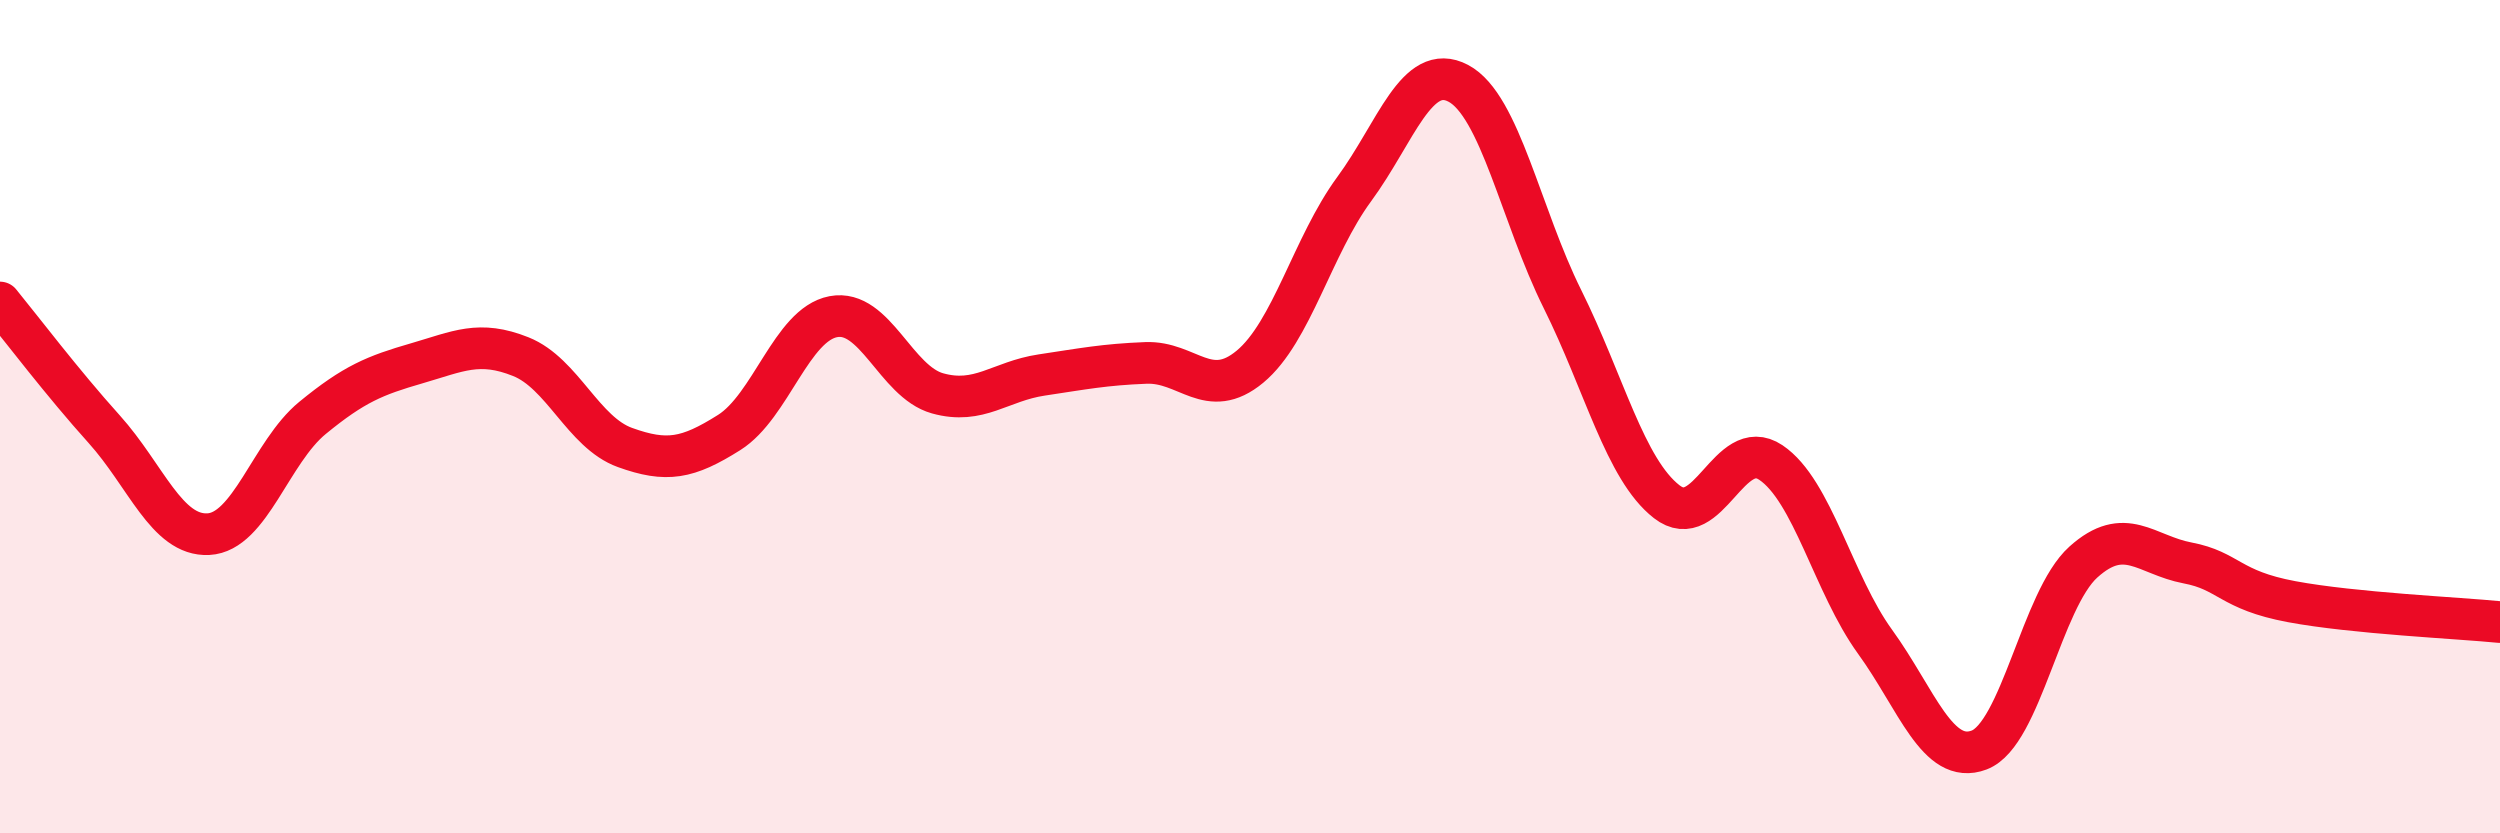
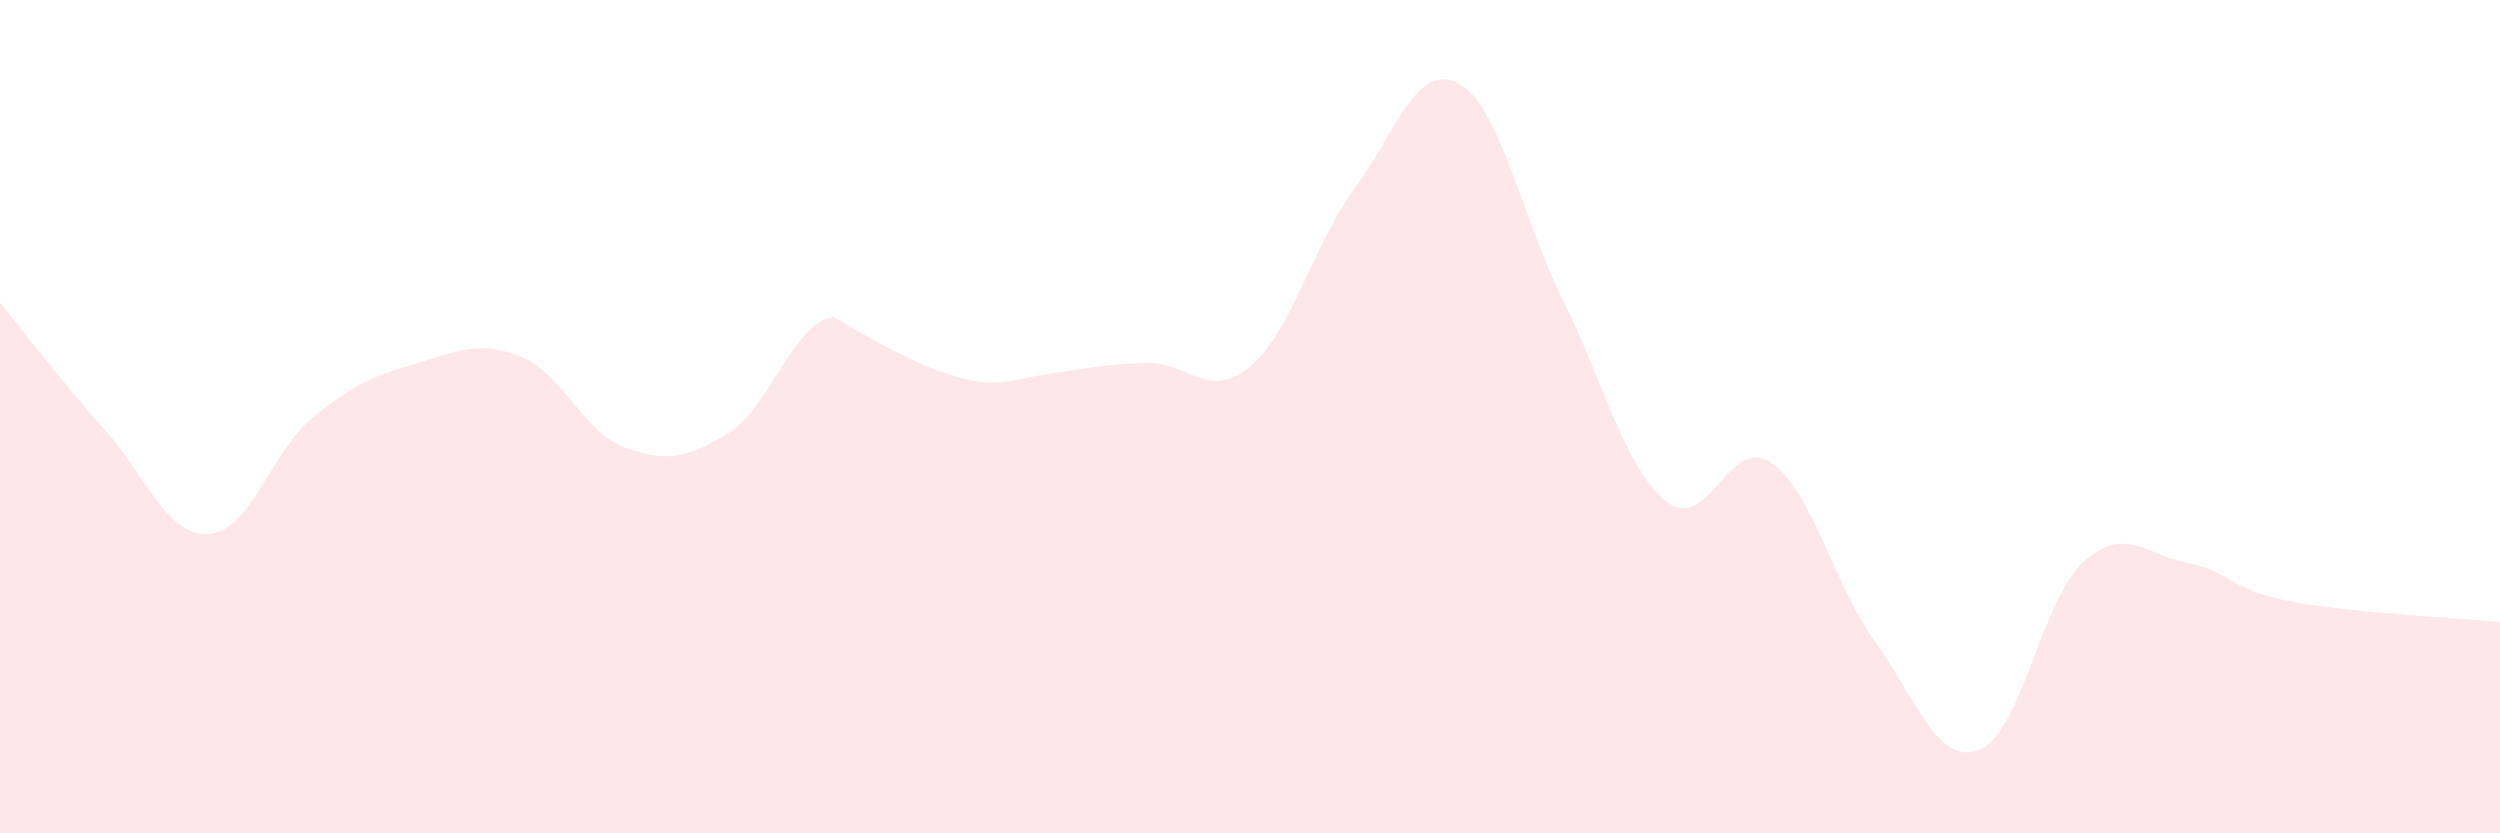
<svg xmlns="http://www.w3.org/2000/svg" width="60" height="20" viewBox="0 0 60 20">
-   <path d="M 0,7.26 C 0.5,7.87 1.5,9.19 2.5,10.3 C 3.5,11.41 4,12.87 5,12.82 C 6,12.77 6.5,10.85 7.5,10.03 C 8.5,9.21 9,9.01 10,8.72 C 11,8.43 11.5,8.16 12.5,8.56 C 13.5,8.96 14,10.38 15,10.74 C 16,11.1 16.5,11.01 17.5,10.38 C 18.5,9.75 19,7.79 20,7.6 C 21,7.41 21.5,9.16 22.5,9.44 C 23.5,9.72 24,9.15 25,9 C 26,8.85 26.5,8.75 27.5,8.71 C 28.5,8.67 29,9.63 30,8.8 C 31,7.97 31.5,5.9 32.5,4.54 C 33.5,3.18 34,1.47 35,2 C 36,2.53 36.5,5.17 37.5,7.18 C 38.5,9.19 39,11.26 40,12.04 C 41,12.82 41.5,10.43 42.5,11.1 C 43.5,11.77 44,14.02 45,15.4 C 46,16.78 46.5,18.38 47.5,18 C 48.5,17.62 49,14.39 50,13.49 C 51,12.59 51.5,13.32 52.5,13.51 C 53.5,13.7 53.5,14.16 55,14.44 C 56.5,14.72 59,14.83 60,14.93L60 20L0 20Z" fill="#EB0A25" opacity="0.1" stroke-linecap="round" stroke-linejoin="round" />
-   <path d="M 0,7.26 C 0.5,7.87 1.5,9.19 2.5,10.3 C 3.5,11.41 4,12.87 5,12.82 C 6,12.77 6.5,10.85 7.5,10.03 C 8.5,9.21 9,9.01 10,8.72 C 11,8.43 11.5,8.16 12.5,8.56 C 13.5,8.96 14,10.38 15,10.74 C 16,11.1 16.5,11.01 17.5,10.38 C 18.5,9.75 19,7.79 20,7.6 C 21,7.41 21.5,9.16 22.5,9.44 C 23.5,9.72 24,9.15 25,9 C 26,8.85 26.5,8.75 27.5,8.71 C 28.5,8.67 29,9.63 30,8.8 C 31,7.97 31.5,5.9 32.5,4.54 C 33.5,3.18 34,1.47 35,2 C 36,2.53 36.5,5.17 37.5,7.18 C 38.5,9.19 39,11.26 40,12.04 C 41,12.82 41.5,10.43 42.5,11.1 C 43.5,11.77 44,14.02 45,15.4 C 46,16.78 46.5,18.38 47.5,18 C 48.5,17.62 49,14.39 50,13.49 C 51,12.59 51.5,13.32 52.5,13.51 C 53.5,13.7 53.5,14.16 55,14.44 C 56.5,14.72 59,14.83 60,14.93" stroke="#EB0A25" stroke-width="1" fill="none" stroke-linecap="round" stroke-linejoin="round" />
+   <path d="M 0,7.26 C 0.5,7.87 1.5,9.19 2.5,10.3 C 3.5,11.41 4,12.87 5,12.82 C 6,12.77 6.5,10.85 7.5,10.03 C 8.5,9.21 9,9.01 10,8.72 C 11,8.43 11.5,8.16 12.5,8.56 C 13.5,8.96 14,10.38 15,10.74 C 16,11.1 16.5,11.01 17.5,10.38 C 18.5,9.75 19,7.79 20,7.6 C 23.5,9.72 24,9.15 25,9 C 26,8.85 26.5,8.75 27.5,8.71 C 28.5,8.67 29,9.63 30,8.8 C 31,7.97 31.5,5.9 32.5,4.54 C 33.5,3.18 34,1.47 35,2 C 36,2.53 36.5,5.17 37.5,7.18 C 38.5,9.19 39,11.26 40,12.04 C 41,12.82 41.5,10.43 42.5,11.1 C 43.5,11.77 44,14.02 45,15.4 C 46,16.78 46.5,18.38 47.5,18 C 48.5,17.62 49,14.39 50,13.49 C 51,12.59 51.5,13.32 52.5,13.51 C 53.5,13.7 53.5,14.16 55,14.44 C 56.5,14.72 59,14.83 60,14.93L60 20L0 20Z" fill="#EB0A25" opacity="0.1" stroke-linecap="round" stroke-linejoin="round" />
</svg>